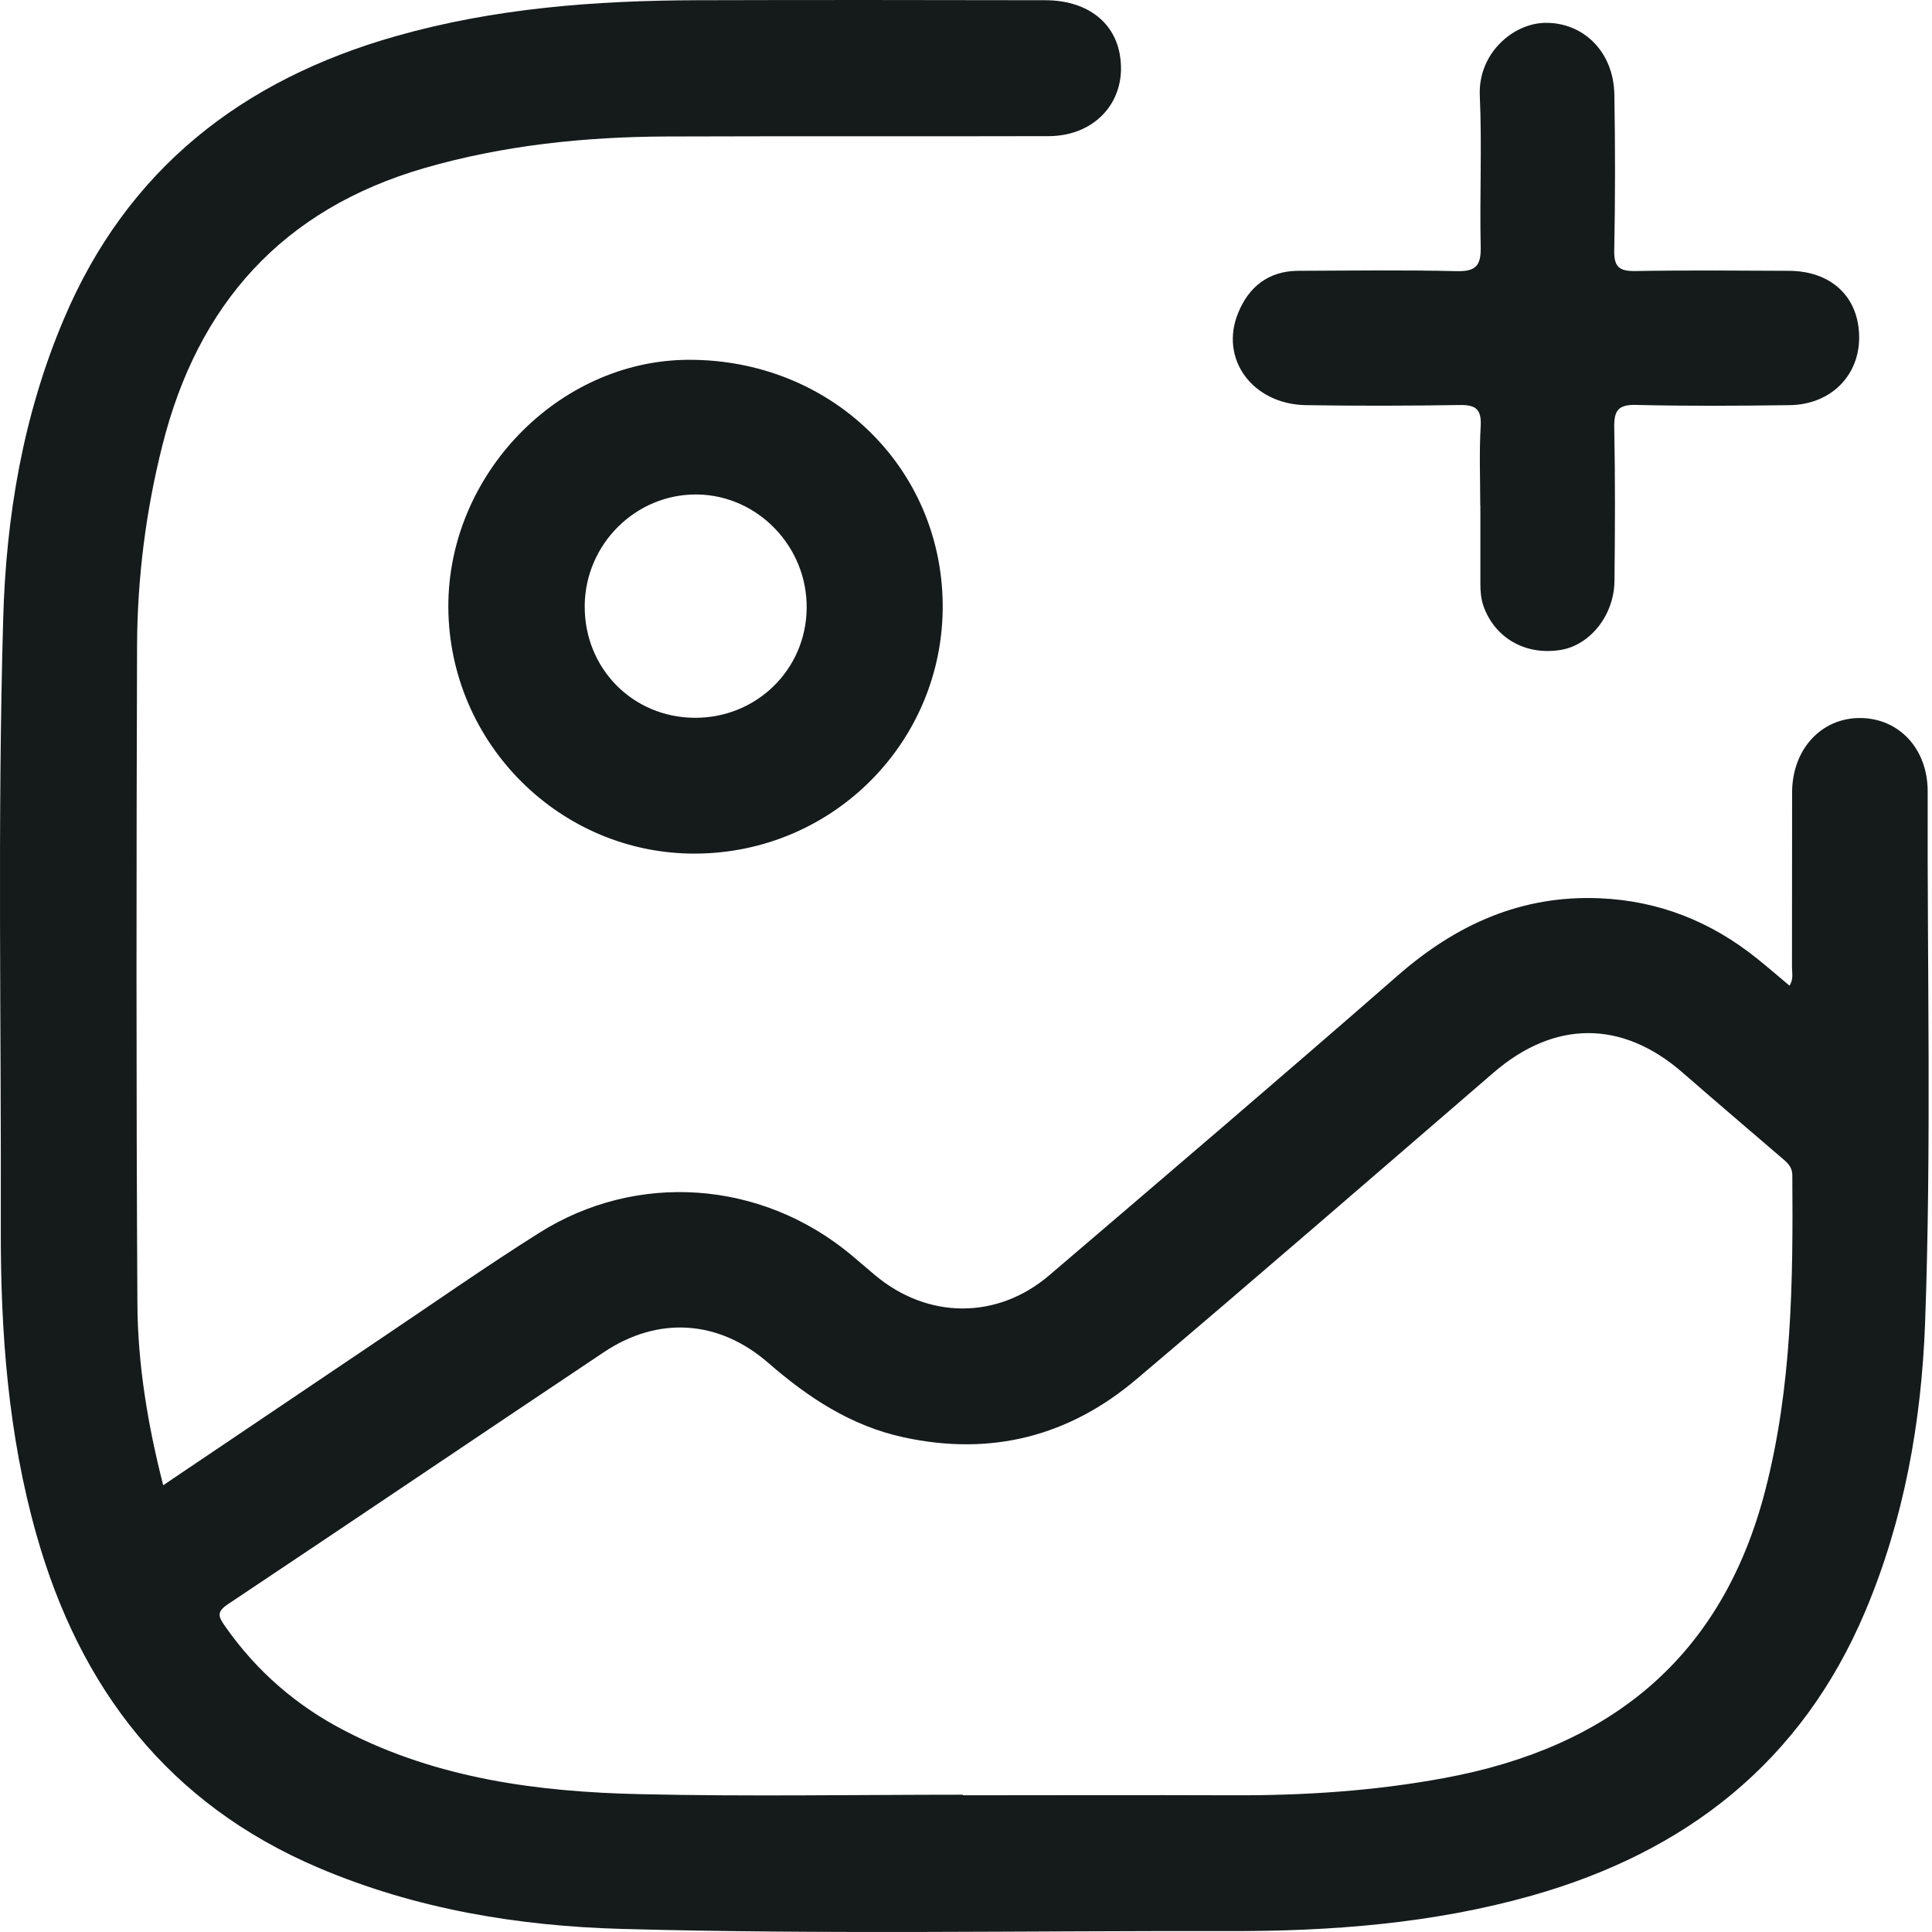
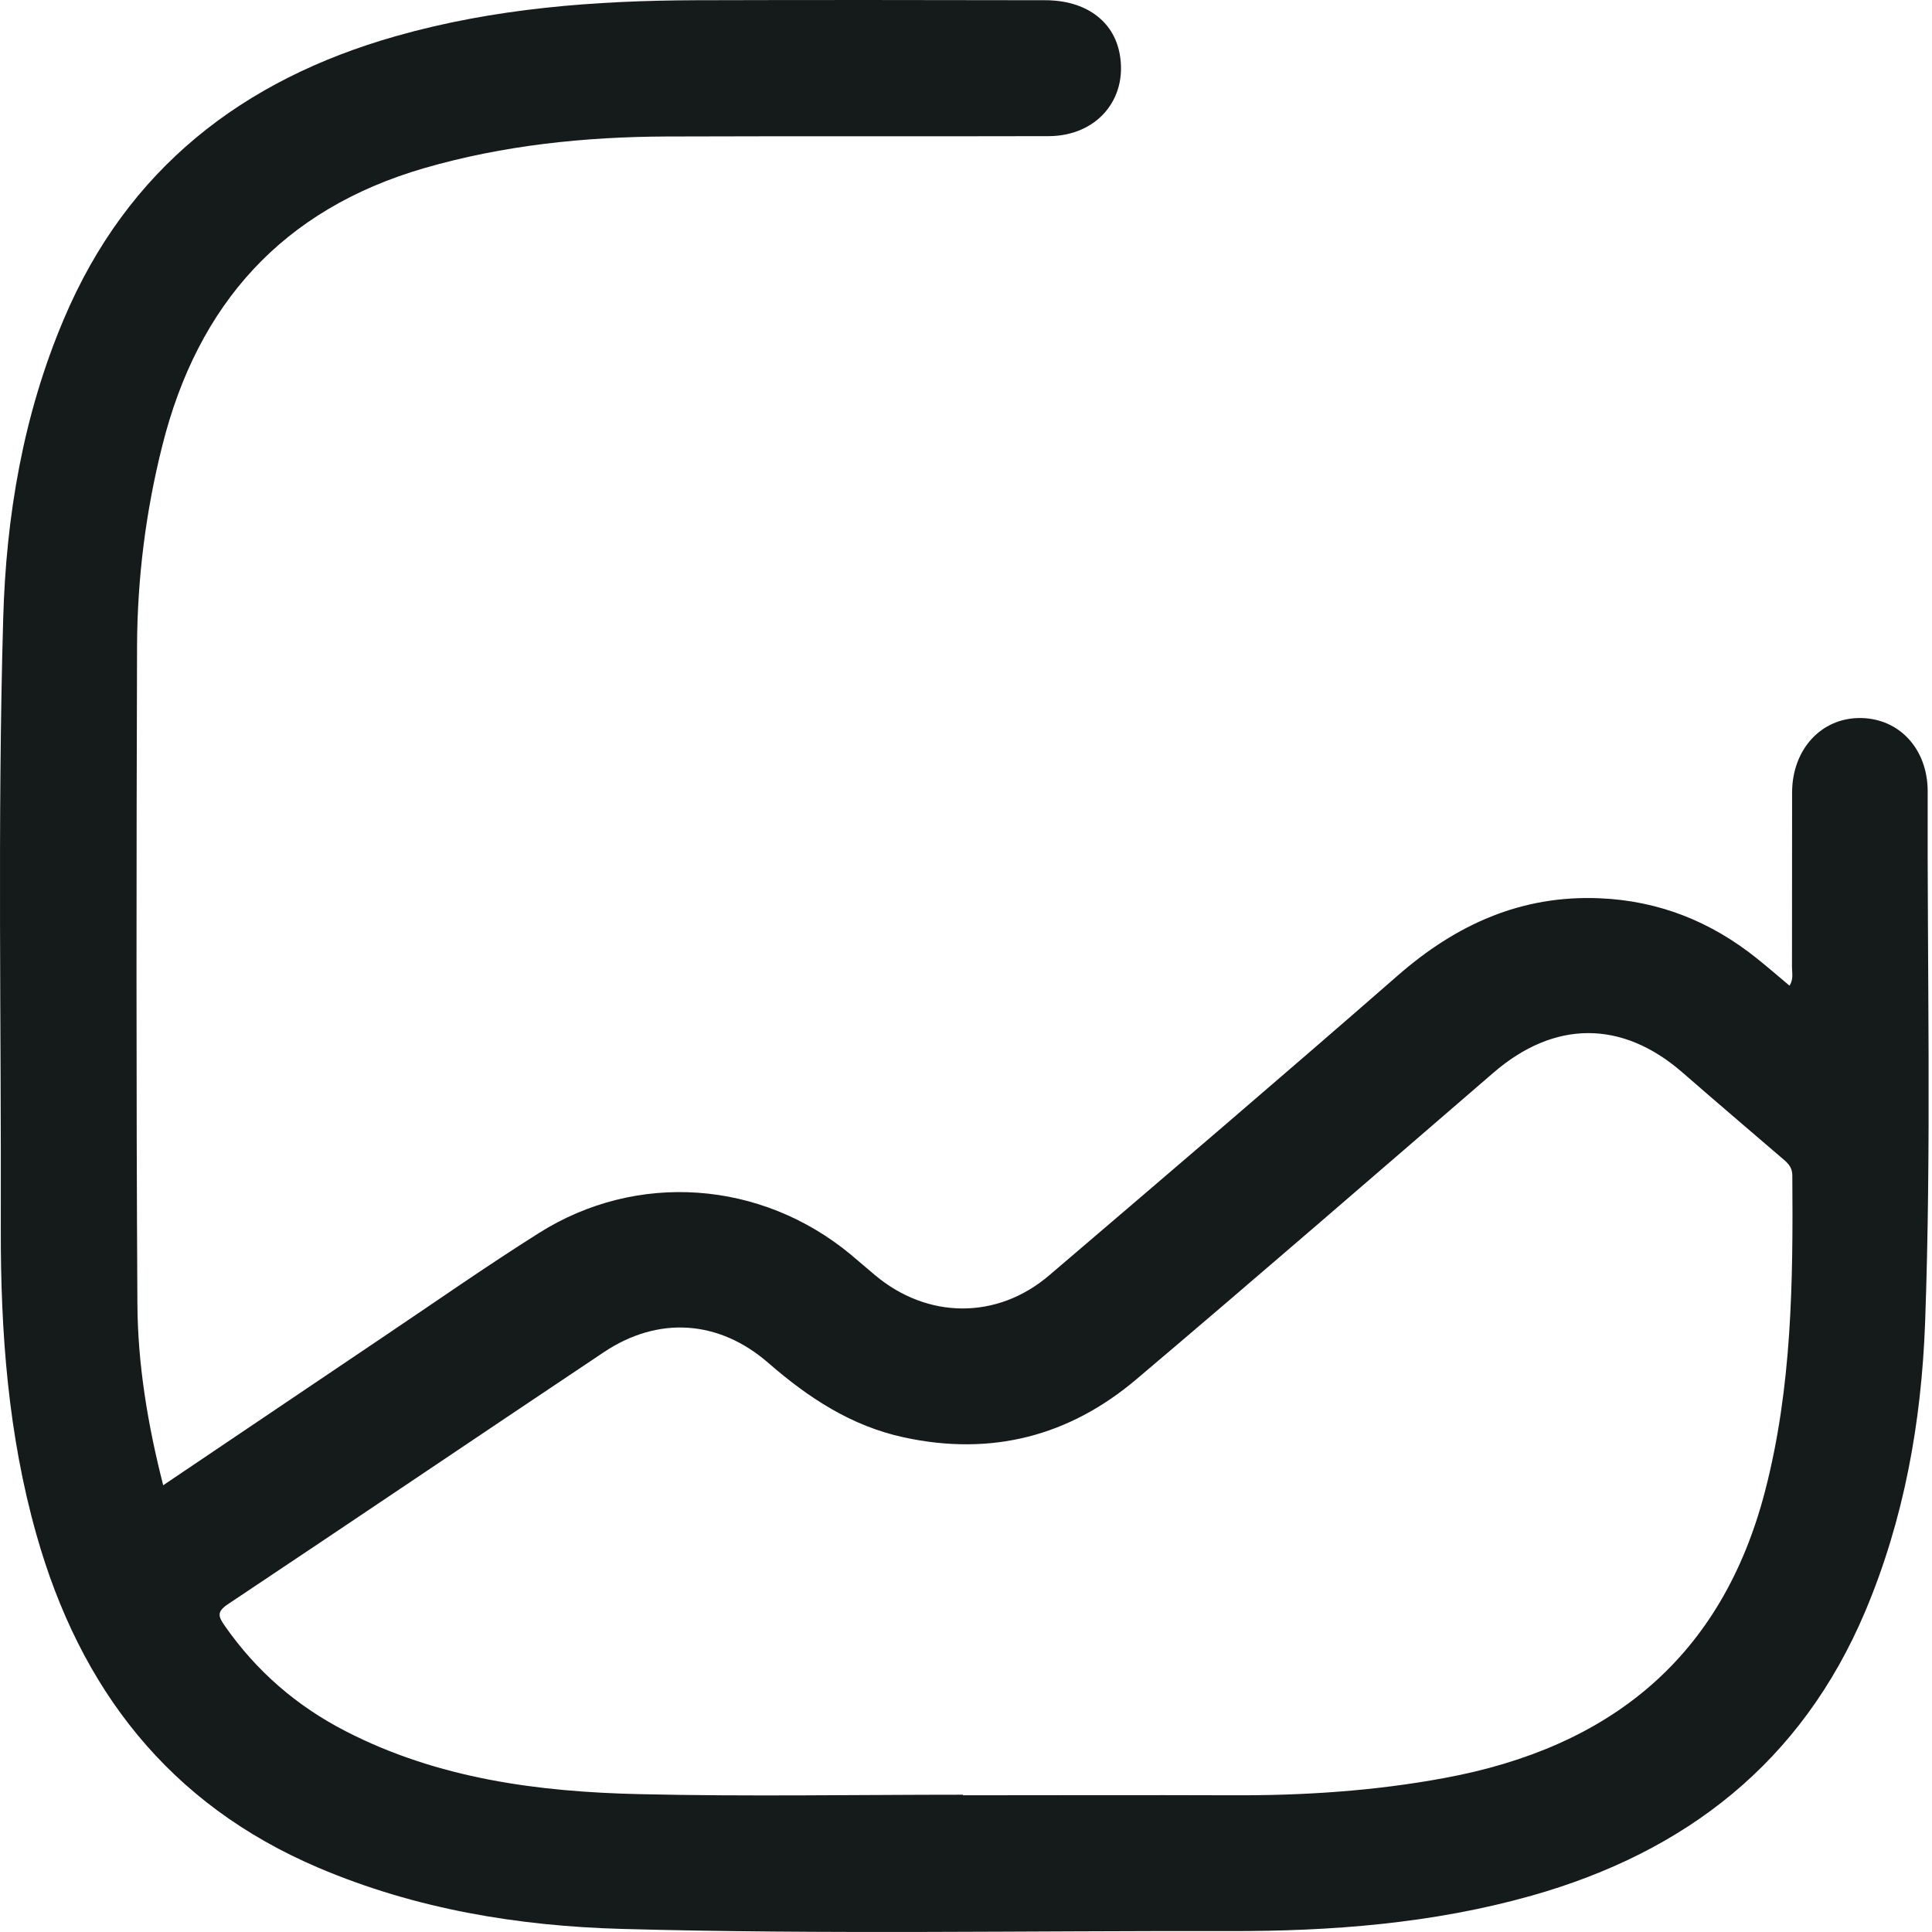
<svg xmlns="http://www.w3.org/2000/svg" width="17" height="17" viewBox="0 0 17 17" fill="none">
  <path d="M16.962 6.964C16.962 6.587 16.709 6.321 16.371 6.318C16.027 6.315 15.77 6.592 15.769 6.973C15.768 7.485 15.769 7.998 15.768 8.51C15.768 8.561 15.783 8.617 15.746 8.673C15.647 8.59 15.555 8.51 15.46 8.434C15.055 8.109 14.597 7.926 14.076 7.904C13.385 7.875 12.813 8.135 12.3 8.583C11.284 9.47 10.258 10.346 9.232 11.222C8.773 11.614 8.16 11.608 7.698 11.219C7.627 11.16 7.558 11.099 7.487 11.04C6.699 10.386 5.604 10.304 4.74 10.851C4.272 11.146 3.819 11.464 3.36 11.772C2.723 12.201 2.087 12.63 1.436 13.069C1.299 12.533 1.212 12.004 1.209 11.471C1.198 9.54 1.2 7.608 1.206 5.677C1.209 5.085 1.283 4.498 1.428 3.922C1.74 2.675 2.487 1.841 3.734 1.479C4.43 1.278 5.144 1.204 5.865 1.201C6.986 1.197 8.106 1.201 9.227 1.198C9.65 1.197 9.926 0.873 9.852 0.473C9.798 0.182 9.551 0.002 9.196 0.002C8.173 0 7.152 -0.001 6.129 0.002C5.236 0.005 4.349 0.072 3.484 0.318C2.131 0.702 1.12 1.488 0.562 2.807C0.204 3.651 0.053 4.541 0.028 5.449C-0.023 7.238 0.012 9.028 0.007 10.817C0.005 11.725 0.072 12.626 0.321 13.505C0.704 14.86 1.486 15.875 2.803 16.435C3.657 16.798 4.557 16.948 5.476 16.973C7.255 17.022 9.035 16.988 10.814 16.992C11.713 16.994 12.606 16.926 13.478 16.68C14.837 16.295 15.852 15.505 16.412 14.18C16.754 13.37 16.906 12.517 16.939 11.647C16.996 10.086 16.957 8.525 16.962 6.964ZM15.532 13.117C15.151 14.589 14.164 15.377 12.71 15.645C12.09 15.76 11.466 15.8 10.837 15.797C10.049 15.794 9.261 15.797 8.473 15.797V15.792C7.525 15.792 6.576 15.809 5.628 15.787C4.735 15.767 3.853 15.651 3.041 15.233C2.613 15.013 2.258 14.707 1.98 14.309C1.921 14.225 1.903 14.183 2.008 14.114C3.112 13.378 4.212 12.634 5.315 11.897C5.79 11.58 6.323 11.612 6.76 11.992C7.113 12.299 7.49 12.548 7.955 12.648C8.723 12.814 9.408 12.638 10.001 12.135C11.054 11.244 12.096 10.34 13.141 9.439C13.677 8.976 14.271 8.974 14.802 9.435C15.09 9.686 15.38 9.933 15.67 10.182C15.722 10.226 15.771 10.262 15.771 10.345C15.778 11.277 15.768 12.206 15.532 13.117Z" fill="#151A1A" />
-   <path d="M6.053 3.166C4.912 3.173 3.939 4.178 3.945 5.345C3.952 6.543 4.932 7.518 6.123 7.511C7.332 7.504 8.303 6.525 8.295 5.321C8.286 4.105 7.302 3.159 6.053 3.166ZM6.116 6.316C5.567 6.315 5.14 5.88 5.145 5.329C5.15 4.786 5.596 4.345 6.133 4.351C6.669 4.357 7.106 4.812 7.098 5.355C7.091 5.893 6.657 6.317 6.116 6.316Z" fill="#151A1A" />
-   <path d="M13.025 4.45C13.025 4.216 13.015 3.98 13.029 3.747C13.037 3.594 12.978 3.561 12.839 3.564C12.389 3.571 11.94 3.572 11.491 3.565C11.021 3.557 10.728 3.158 10.895 2.753C10.988 2.524 11.162 2.385 11.42 2.383C11.887 2.381 12.355 2.375 12.823 2.386C12.99 2.389 13.032 2.333 13.029 2.173C13.019 1.73 13.041 1.284 13.021 0.841C13.005 0.469 13.314 0.205 13.597 0.201C13.935 0.197 14.199 0.458 14.205 0.832C14.213 1.288 14.213 1.745 14.204 2.201C14.2 2.353 14.252 2.387 14.393 2.385C14.843 2.377 15.292 2.381 15.742 2.383C16.116 2.385 16.358 2.615 16.359 2.968C16.36 3.308 16.107 3.561 15.745 3.565C15.295 3.571 14.846 3.574 14.397 3.563C14.238 3.559 14.201 3.613 14.204 3.763C14.213 4.213 14.211 4.663 14.206 5.114C14.202 5.415 13.991 5.677 13.732 5.719C13.423 5.769 13.155 5.615 13.054 5.335C13.031 5.268 13.026 5.202 13.026 5.135C13.026 4.907 13.026 4.679 13.026 4.45L13.025 4.45Z" fill="#151A1A" />
</svg>